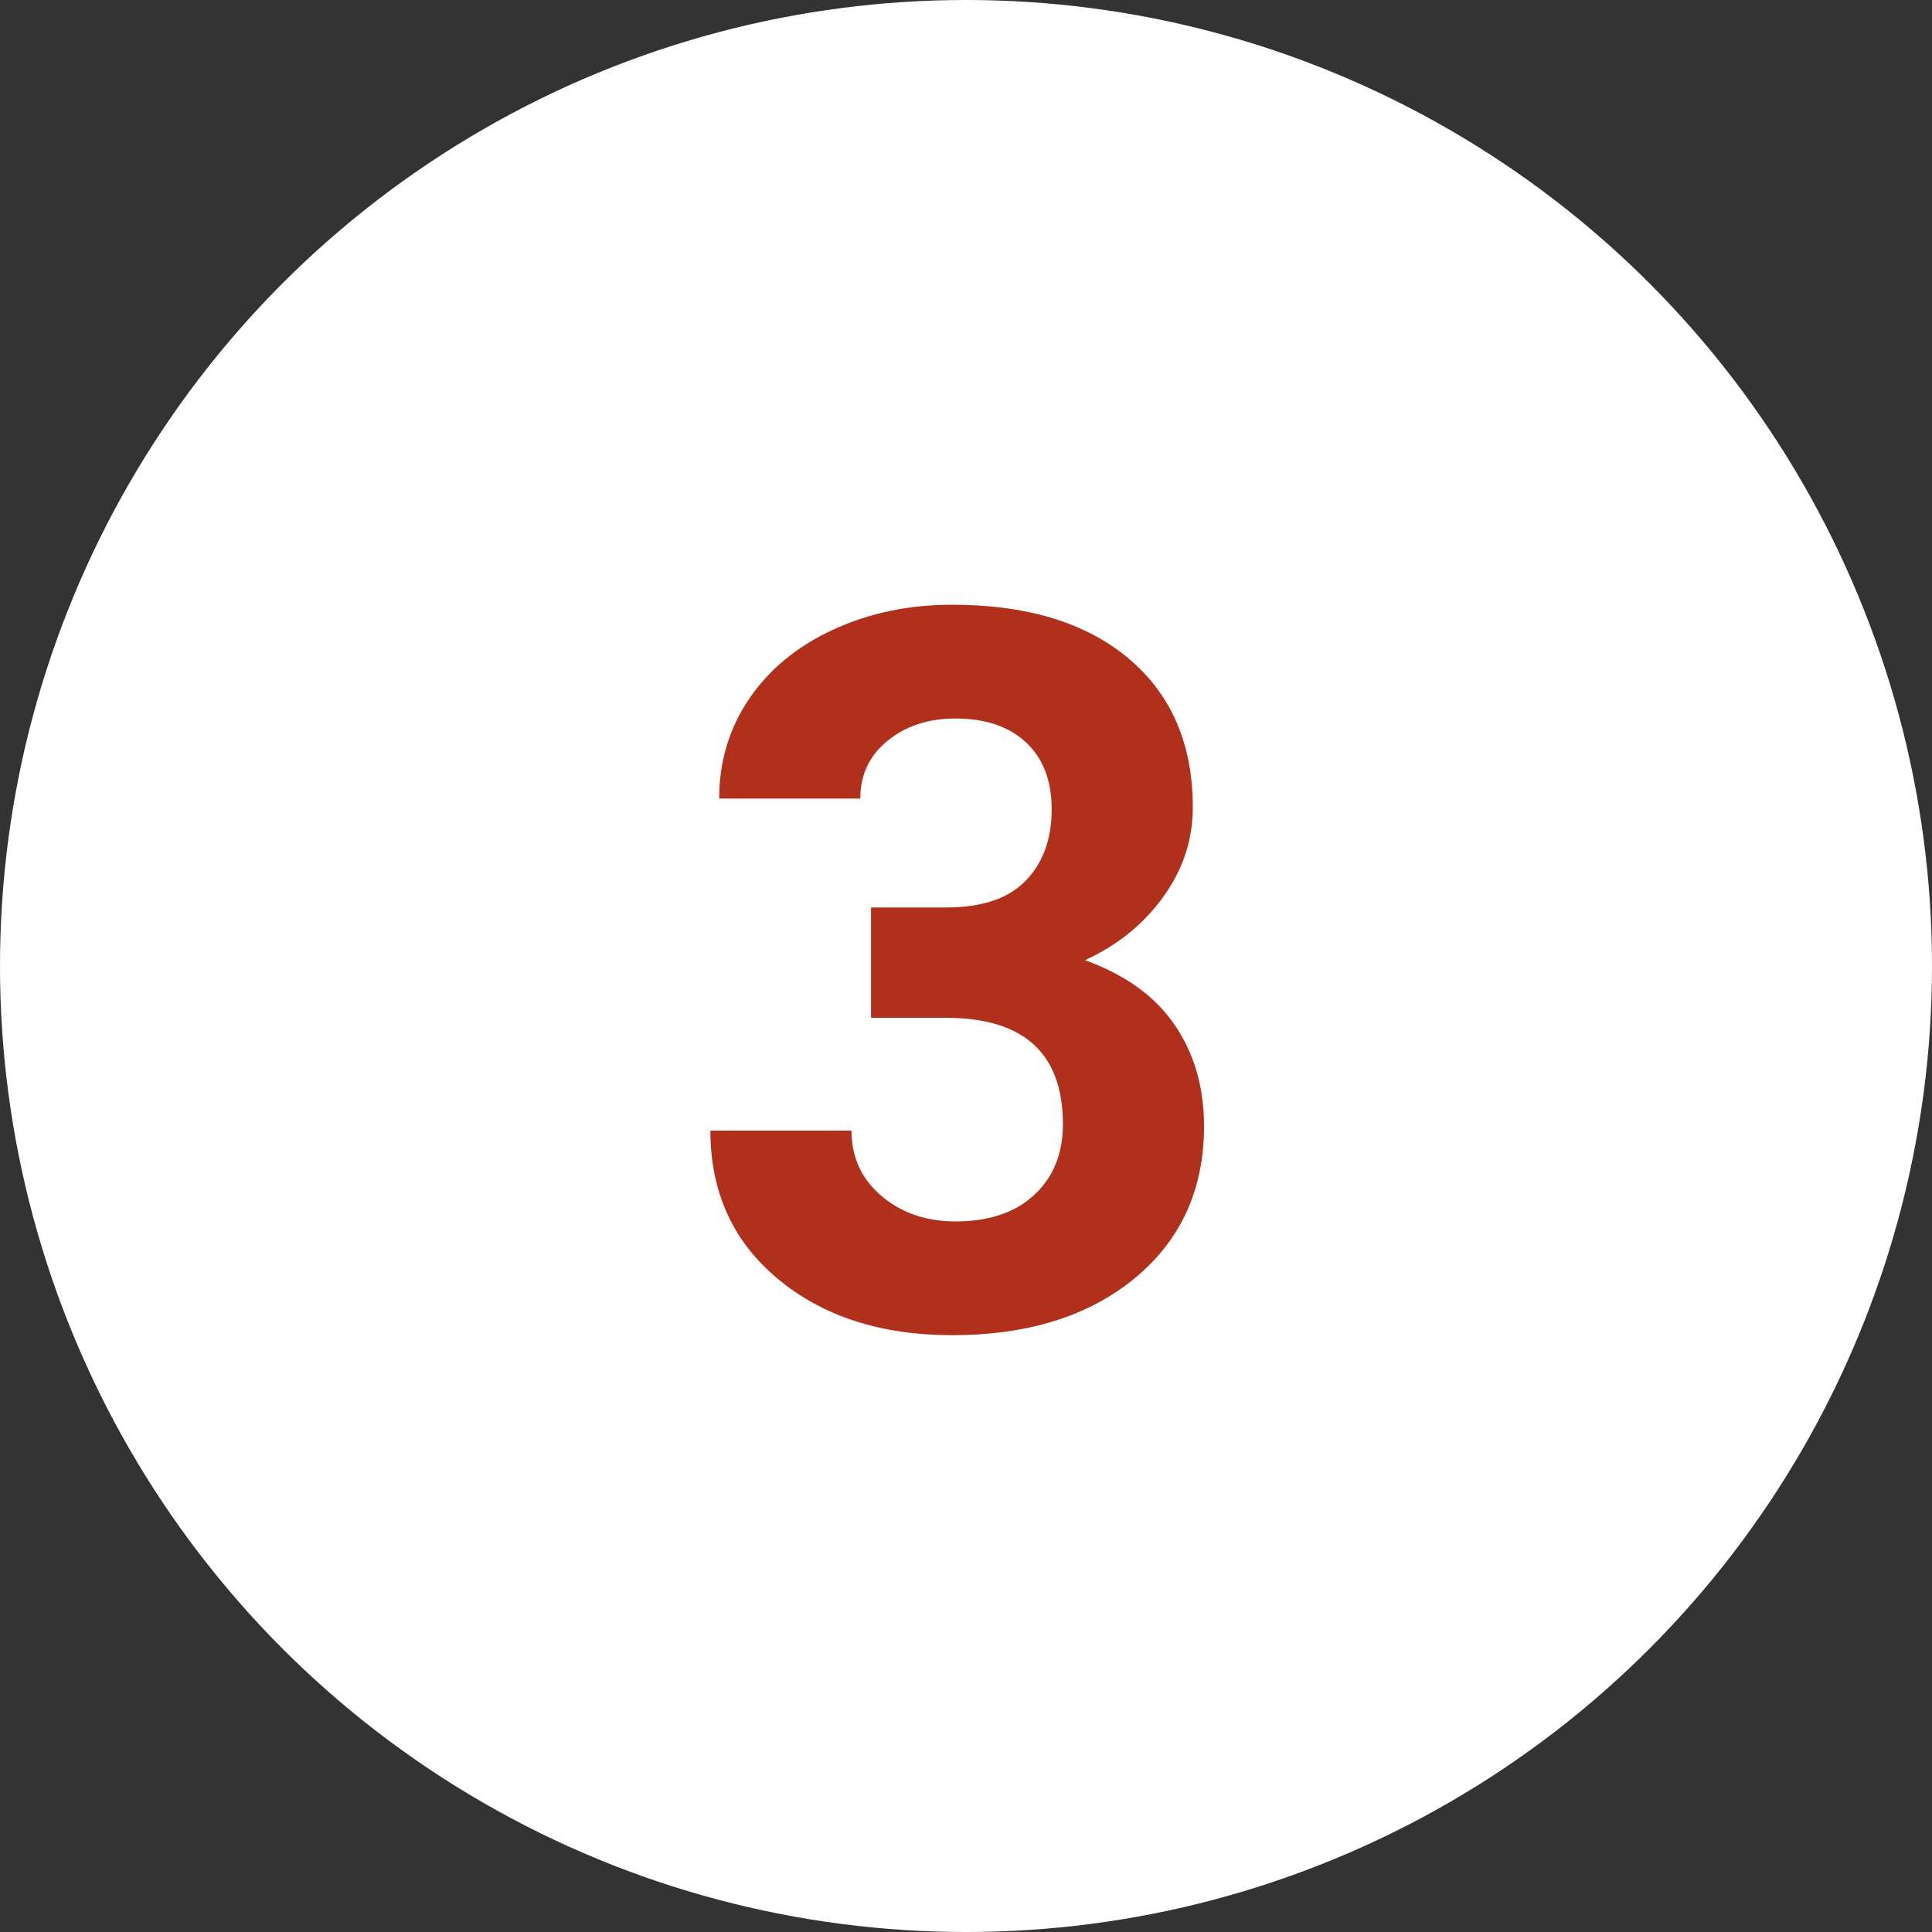
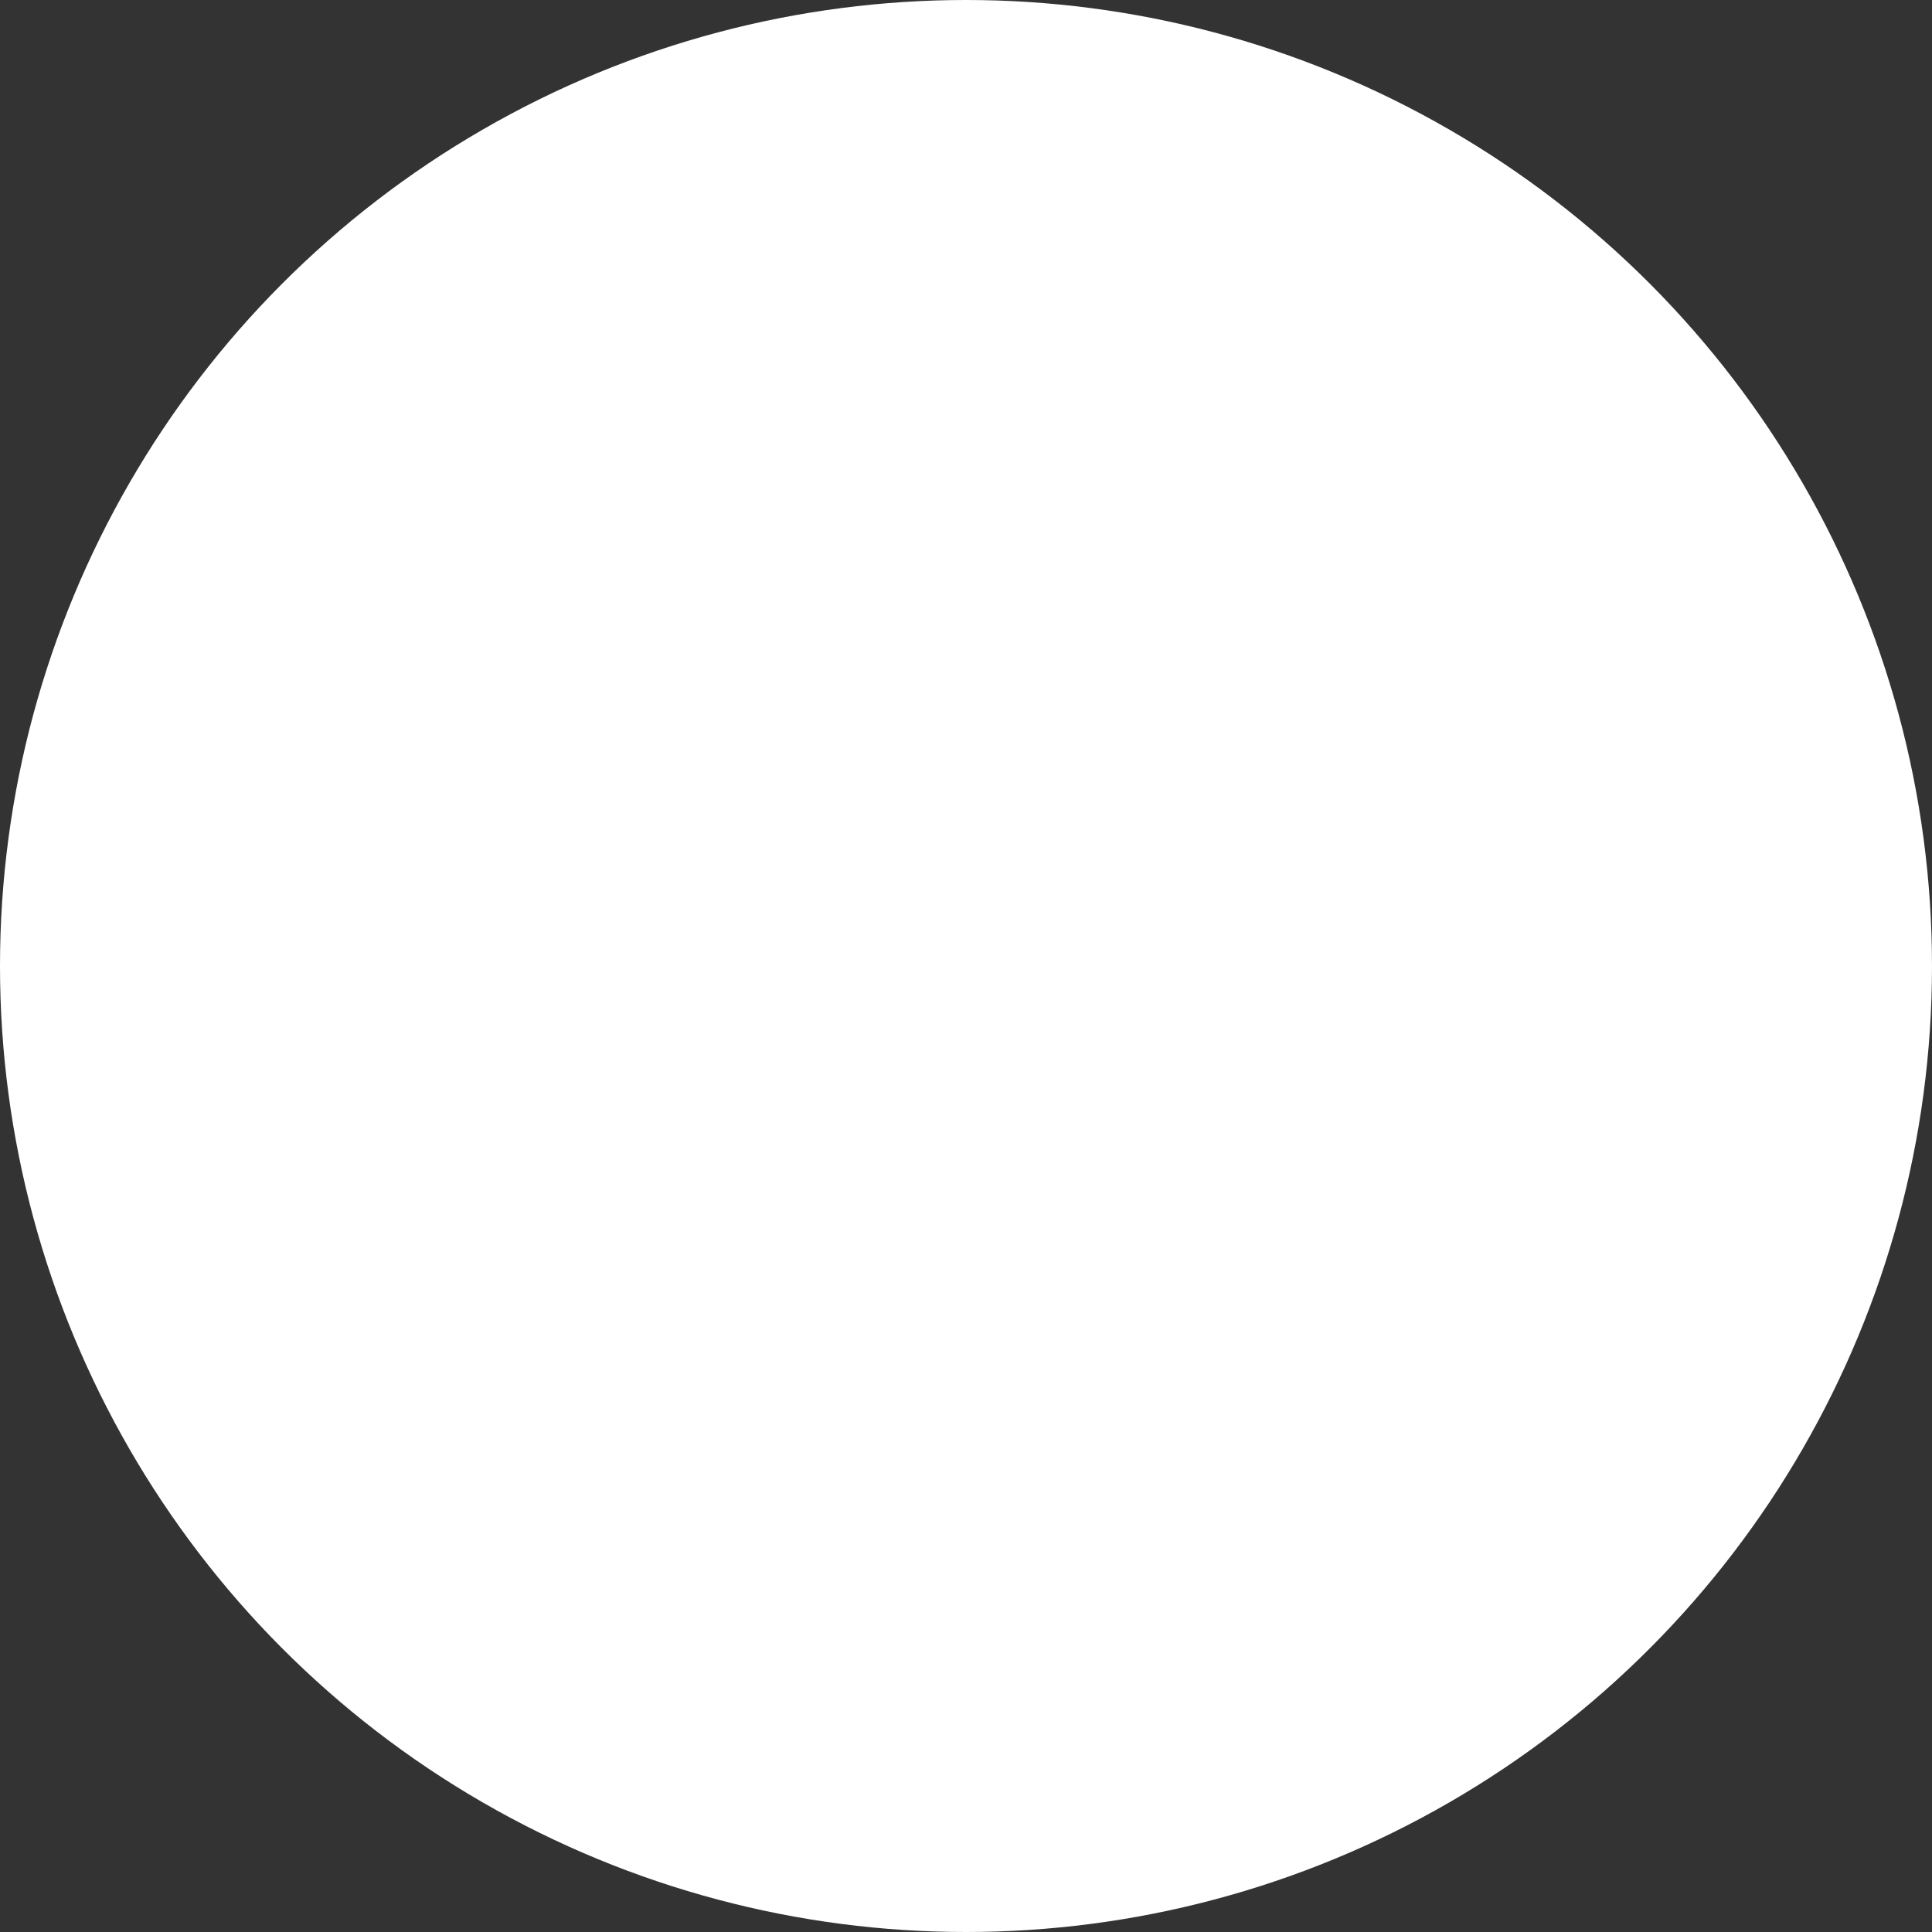
<svg xmlns="http://www.w3.org/2000/svg" width="512" height="512">
  <rect width="100%" height="100%" fill="#333333" stroke="none" />
  <circle fill="#fff" cx="256" cy="256" r="256" />
-   <path fill="#b1301c" d="M230.833 240.486h19.927c9.489 0 16.518-2.372 21.091-7.117s6.858-11.041 6.858-18.892c0-7.59-2.266-13.5-6.793-17.727s-10.763-6.34-18.698-6.34c-7.161 0-13.156 1.963-17.986 5.887s-7.246 9.038-7.246 15.333h-37.395c0-9.834 2.653-18.653 7.958-26.461s12.723-13.91 22.256-18.309 20.034-6.599 31.508-6.599c19.926 0 35.54 4.768 46.84 14.298s16.951 22.667 16.951 39.401c0 8.627-2.633 16.563-7.893 23.809s-12.164 12.81-20.703 16.692c10.609 3.797 18.523 9.491 23.744 17.081s7.828 16.563 7.828 26.914c0 16.736-6.104 30.148-18.311 40.241s-28.359 15.14-48.458 15.14c-18.807 0-34.183-4.96-46.129-14.881s-17.921-23.032-17.921-39.336h37.395c0 7.074 2.652 12.854 7.958 17.339s11.839 6.729 19.603 6.729c8.884 0 15.851-2.349 20.897-7.052s7.569-10.934 7.569-18.697c0-18.805-10.352-28.209-31.055-28.209h-19.797v-29.244z" />
</svg>